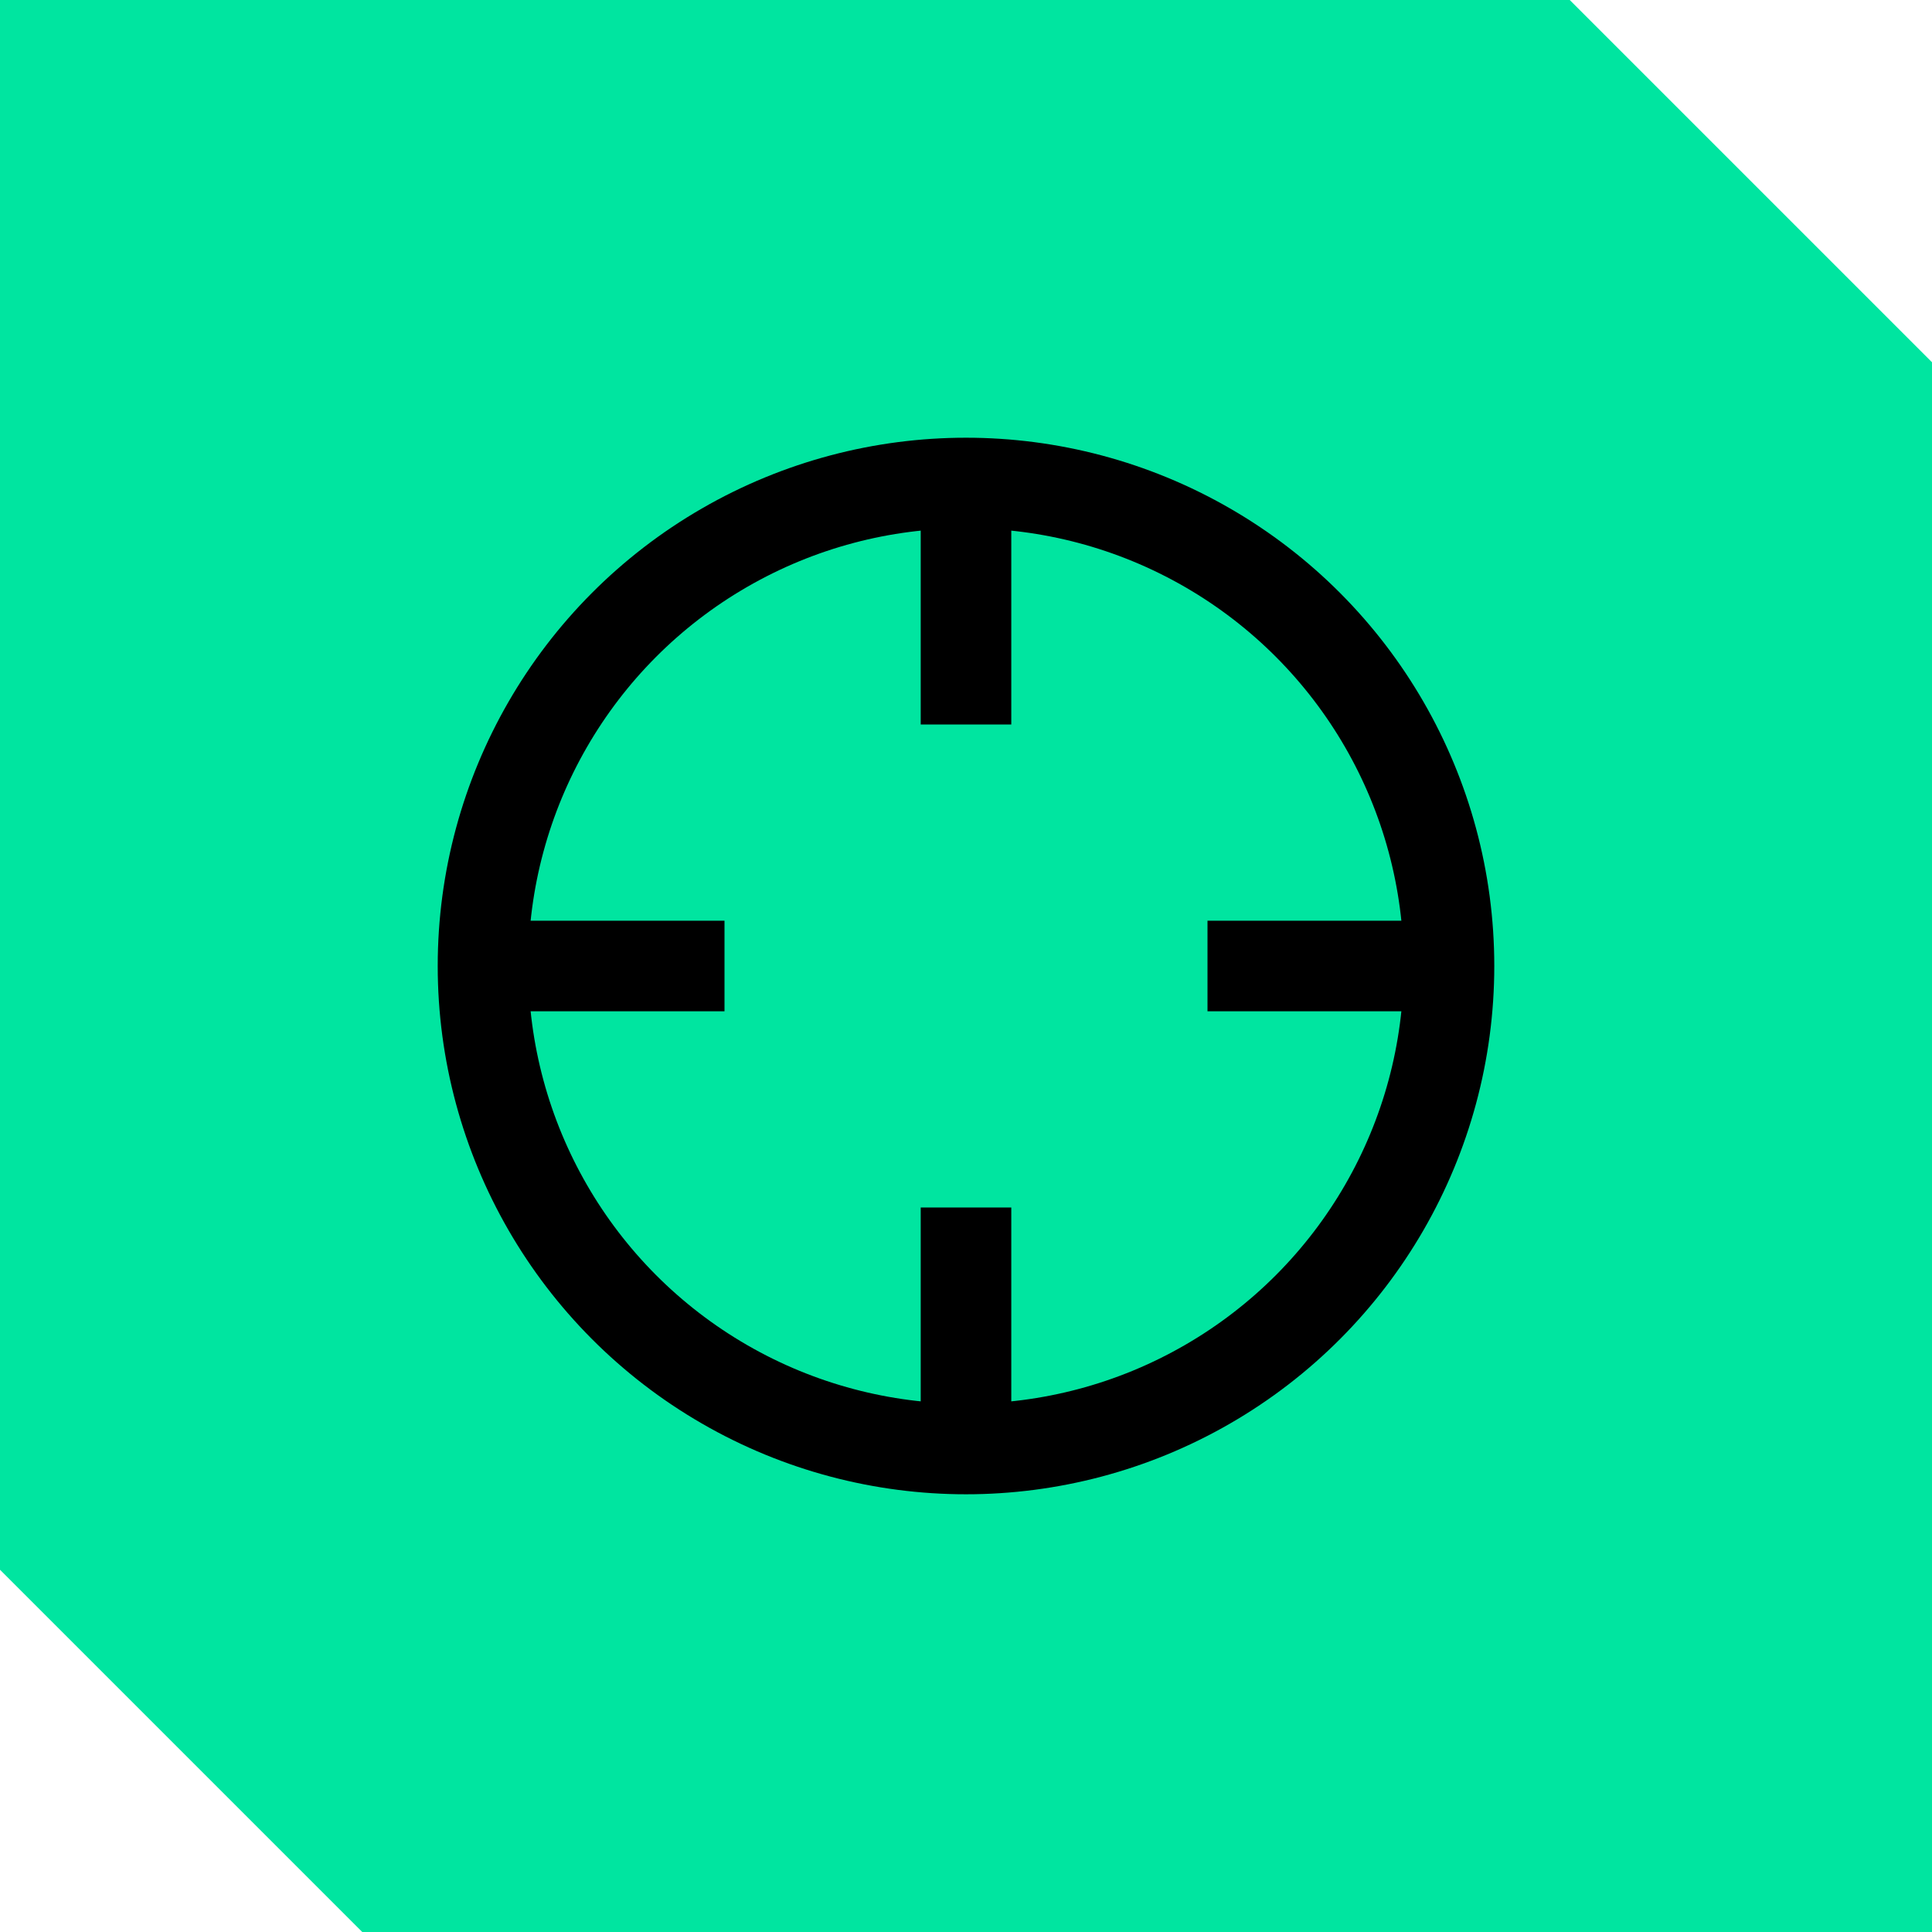
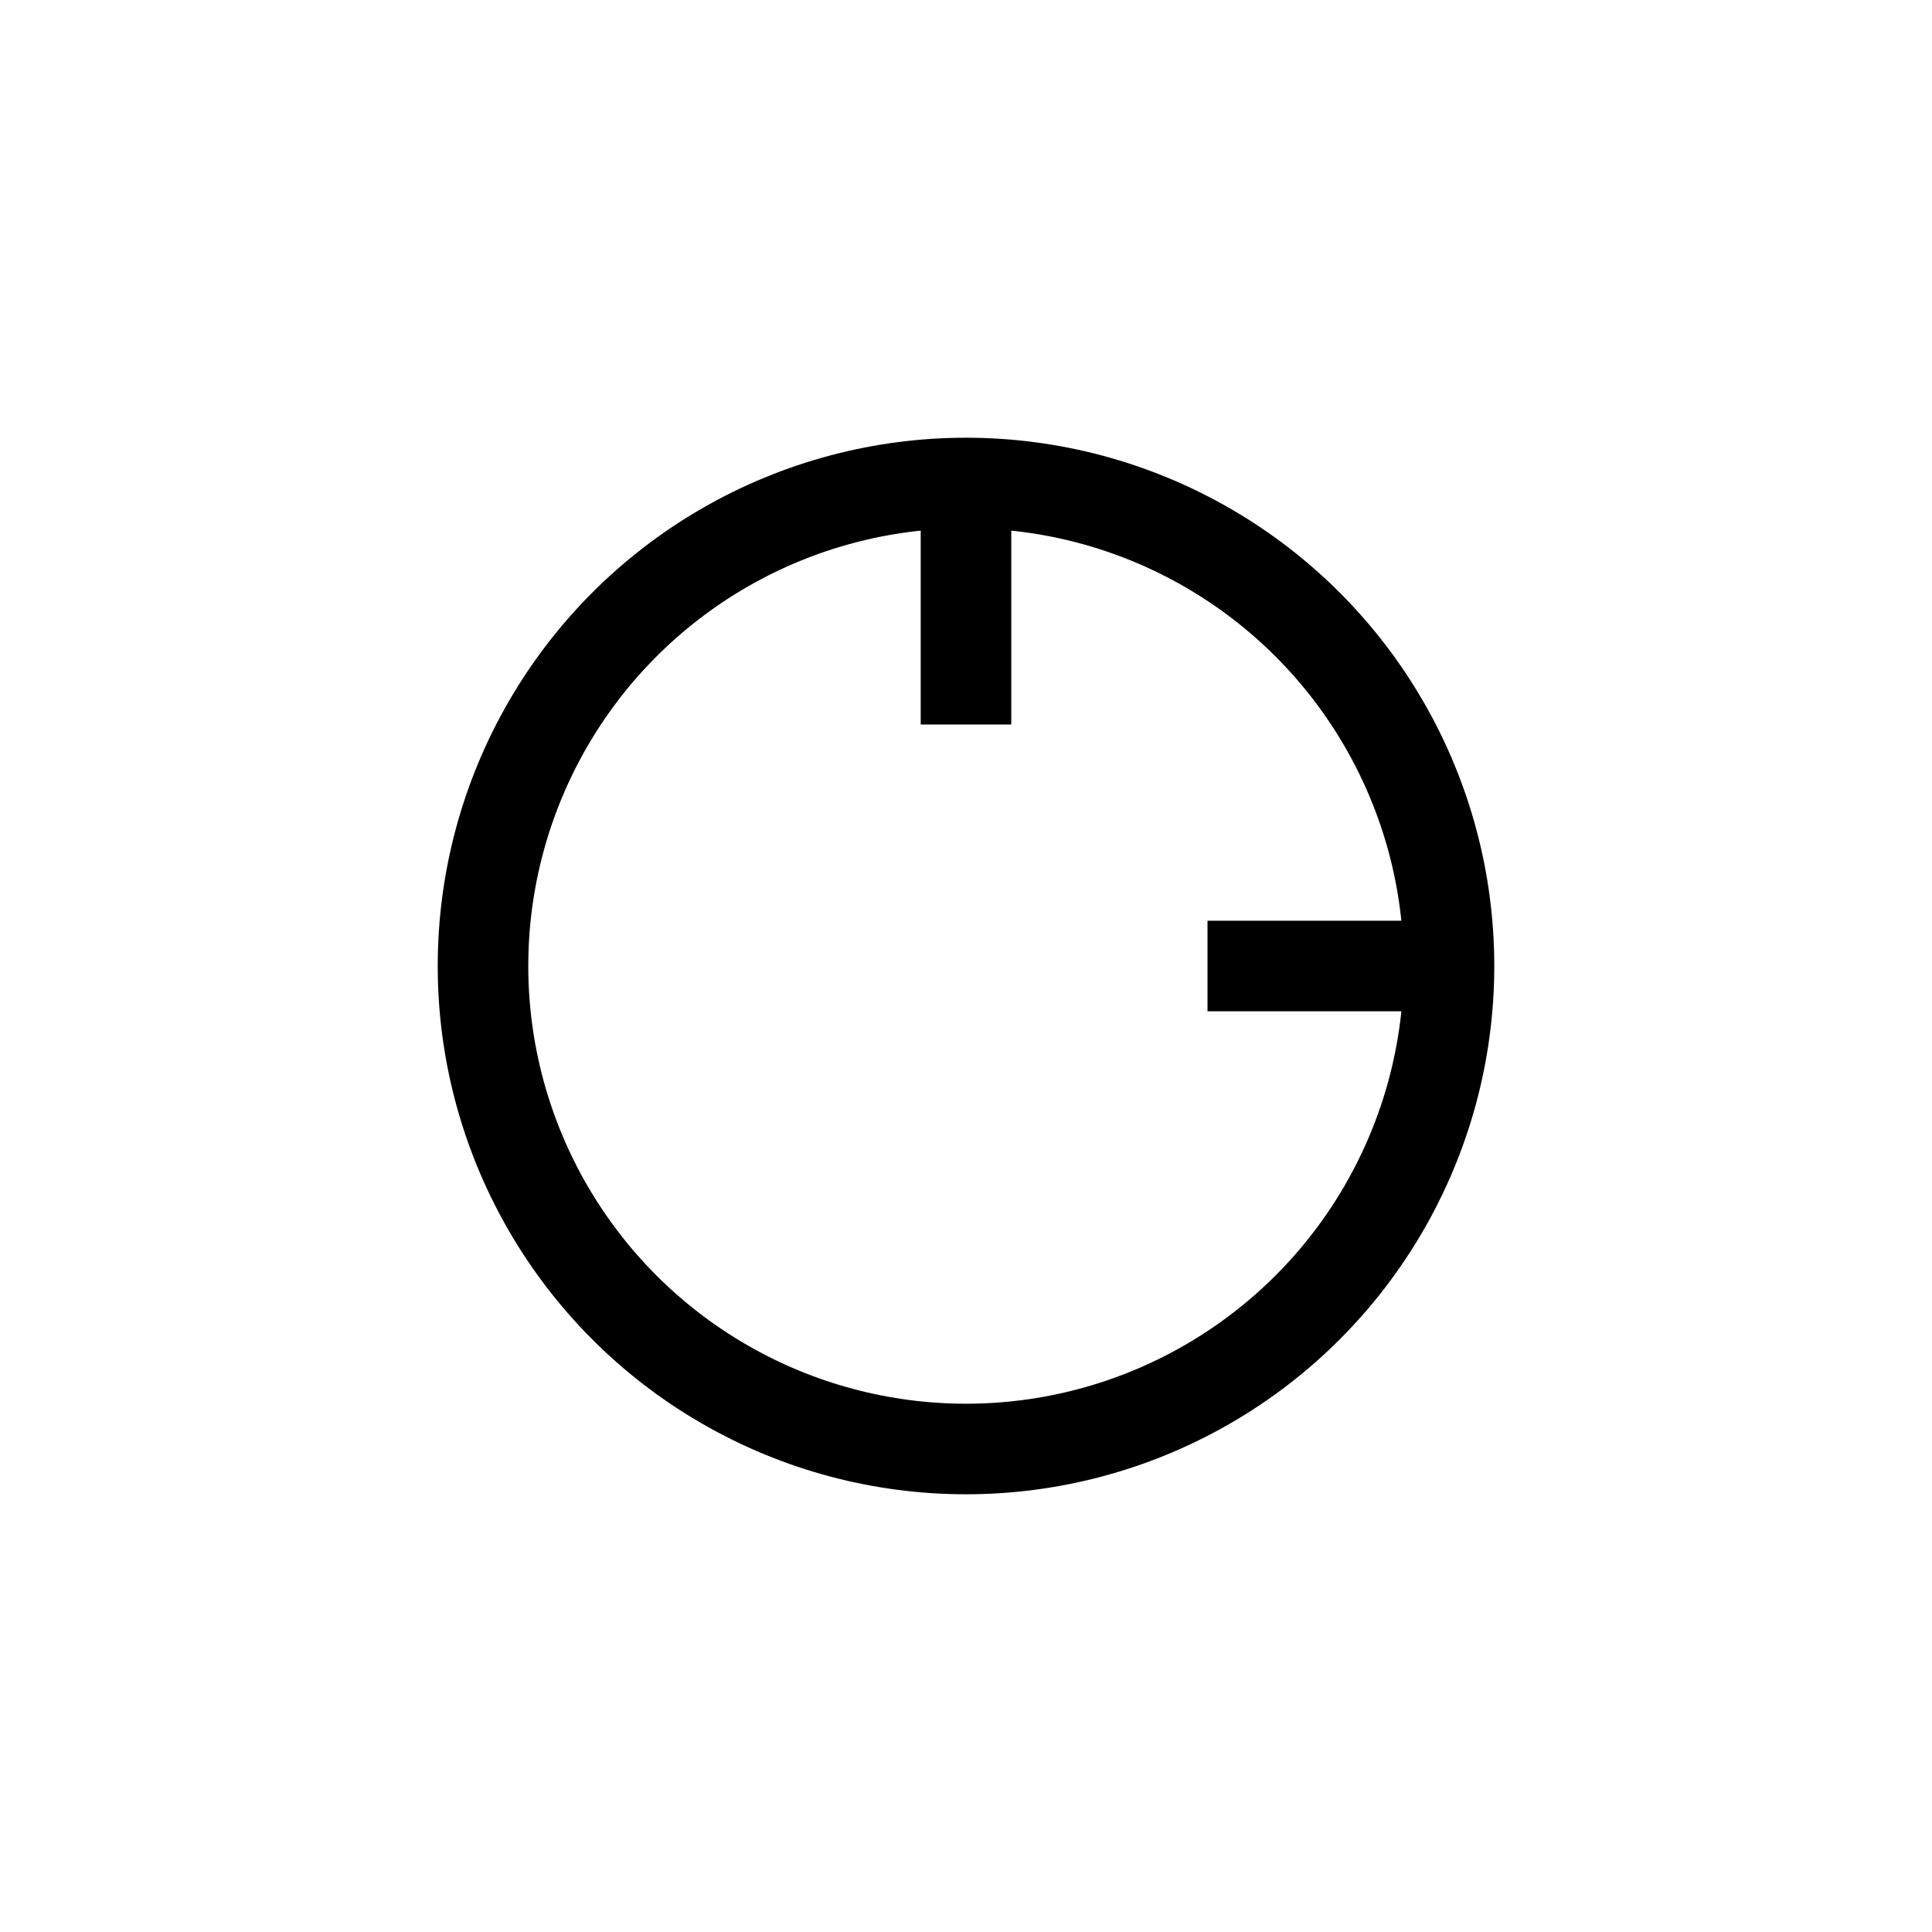
<svg xmlns="http://www.w3.org/2000/svg" width="32" height="32" viewBox="0 0 32 32">
  <defs>
    <clipPath id="cornerClip">
      <polygon points="0,0 26,0 32,6 32,32 6,32 0,26" />
    </clipPath>
  </defs>
-   <rect width="32" height="32" fill="#00E5A0" clip-path="url(#cornerClip)" />
  <g transform="translate(6, 6)" stroke="#000" stroke-width="1.5" fill="none">
    <circle cx="10" cy="10" r="8" />
    <line x1="18" y1="10" x2="14" y2="10" />
-     <line x1="6" y1="10" x2="2" y2="10" />
    <line x1="10" y1="6" x2="10" y2="2" />
-     <line x1="10" y1="18" x2="10" y2="14" />
  </g>
</svg>